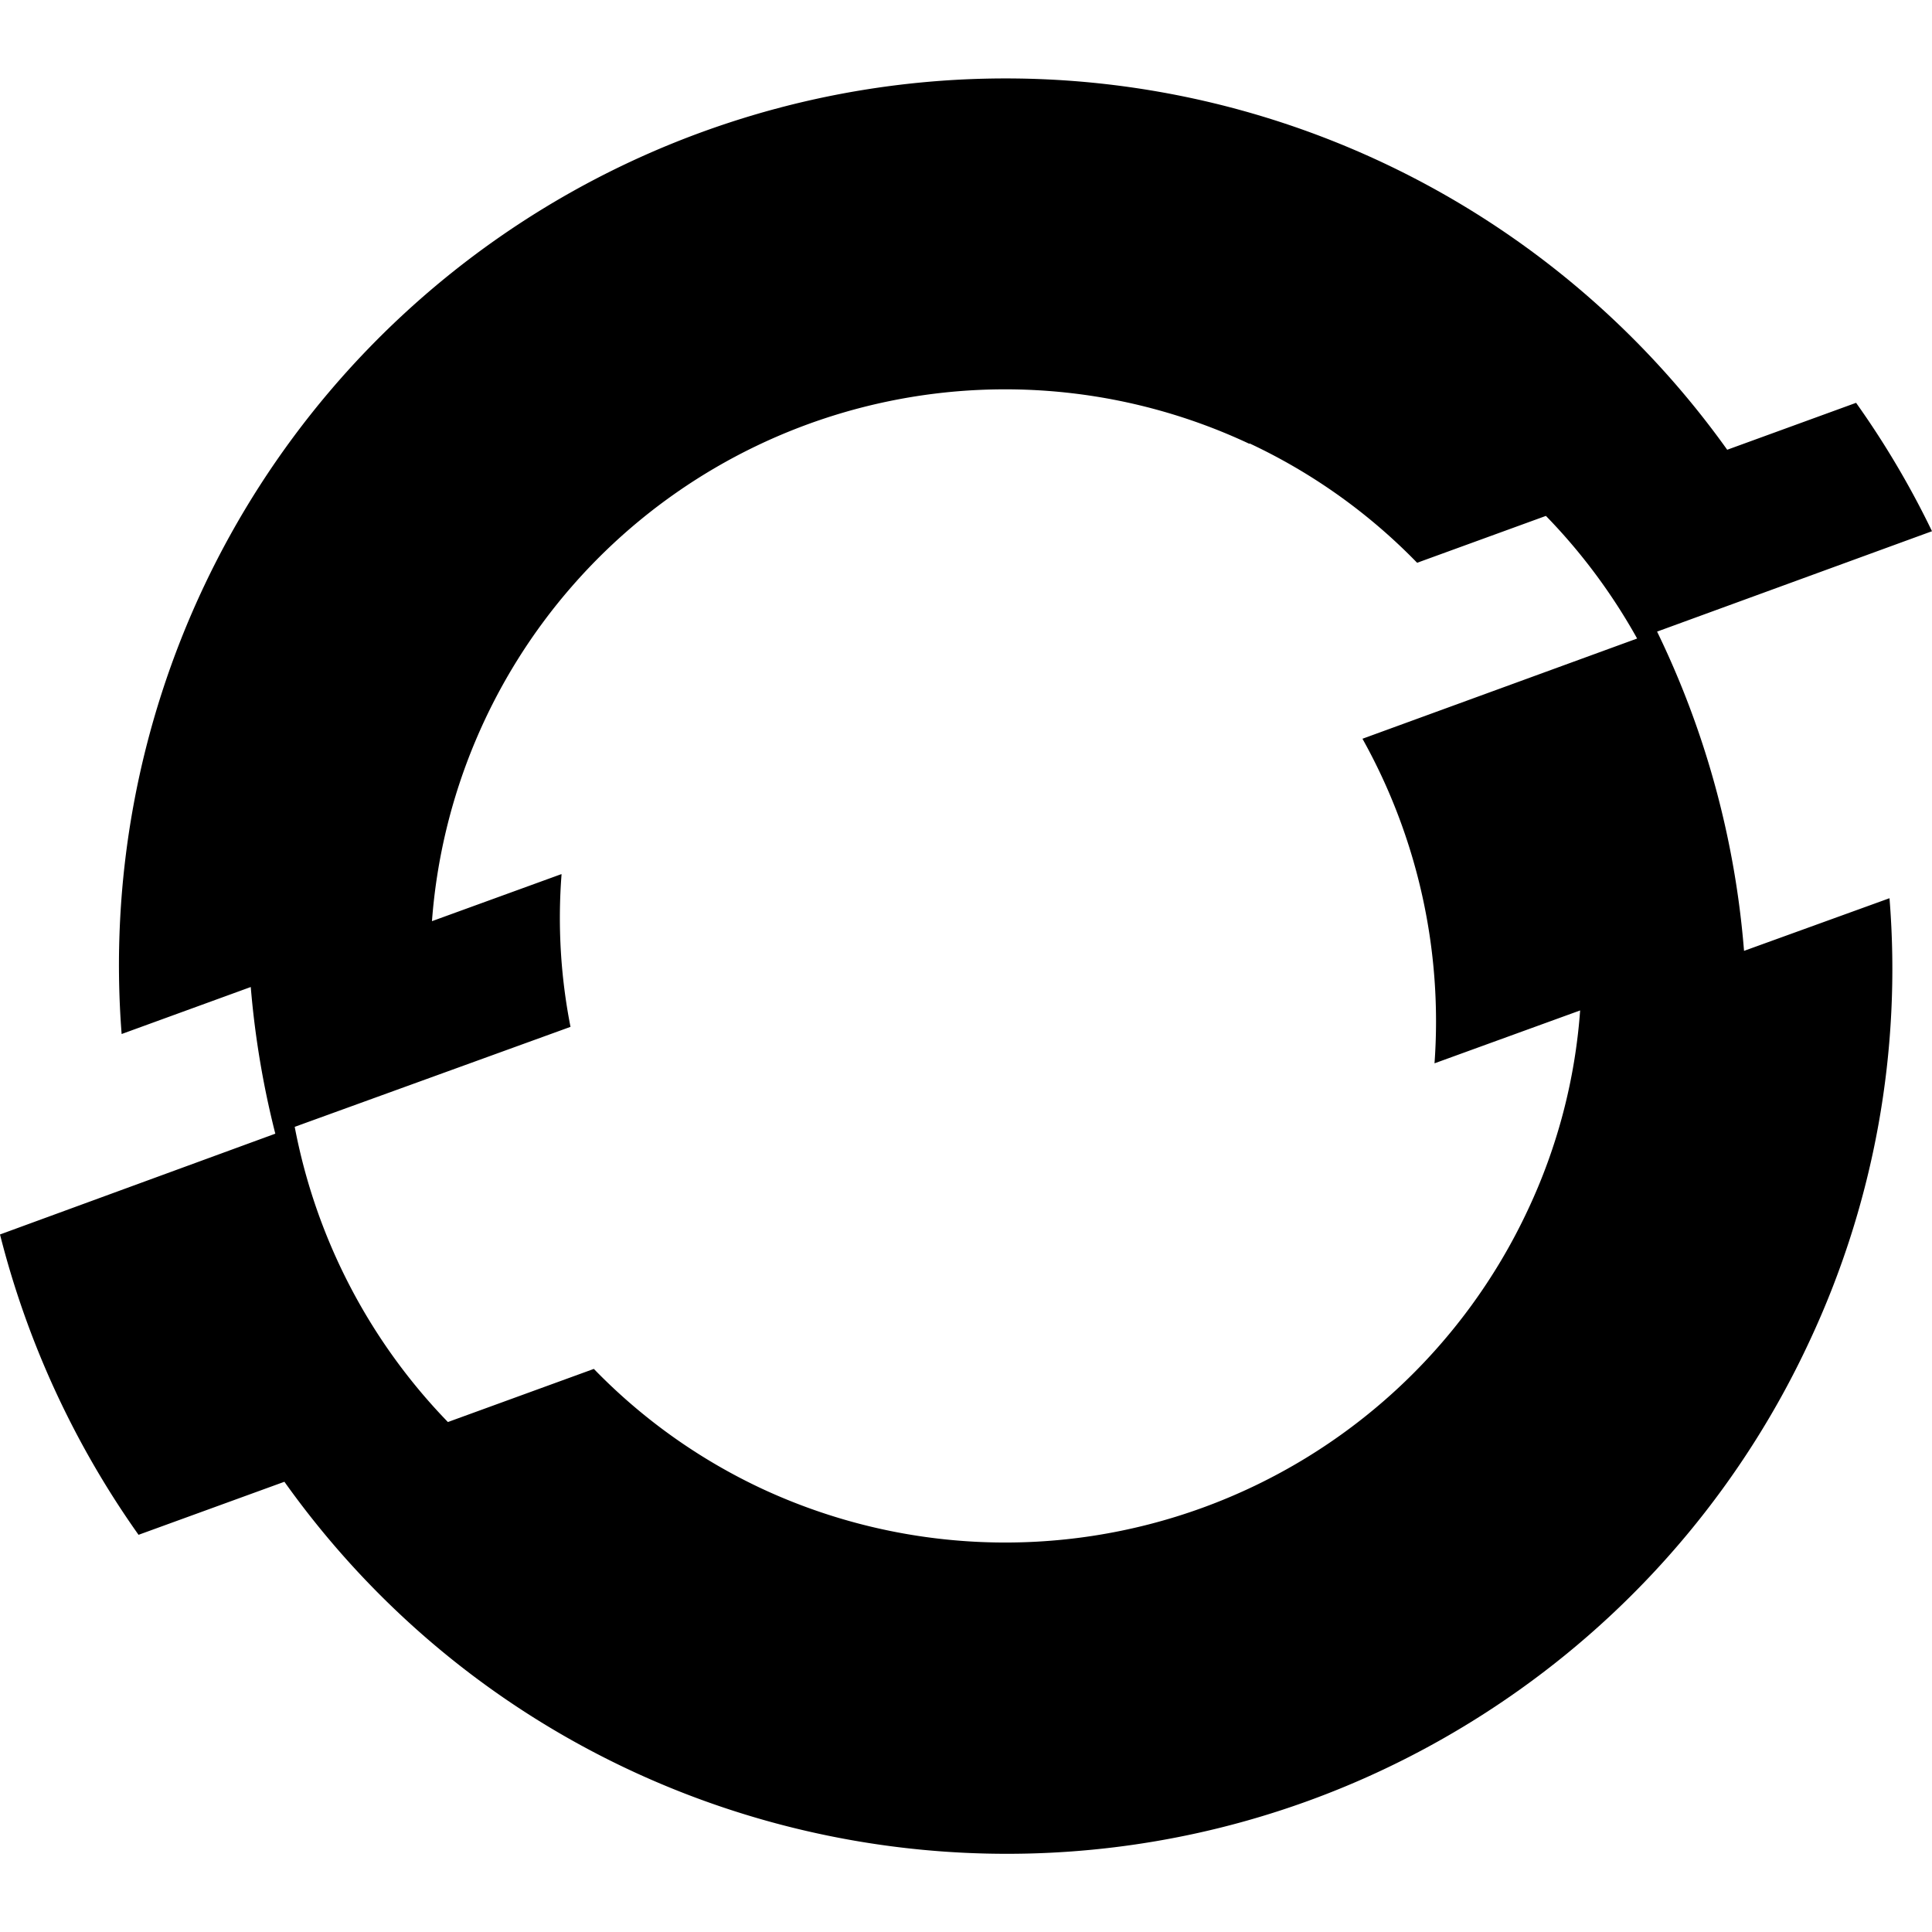
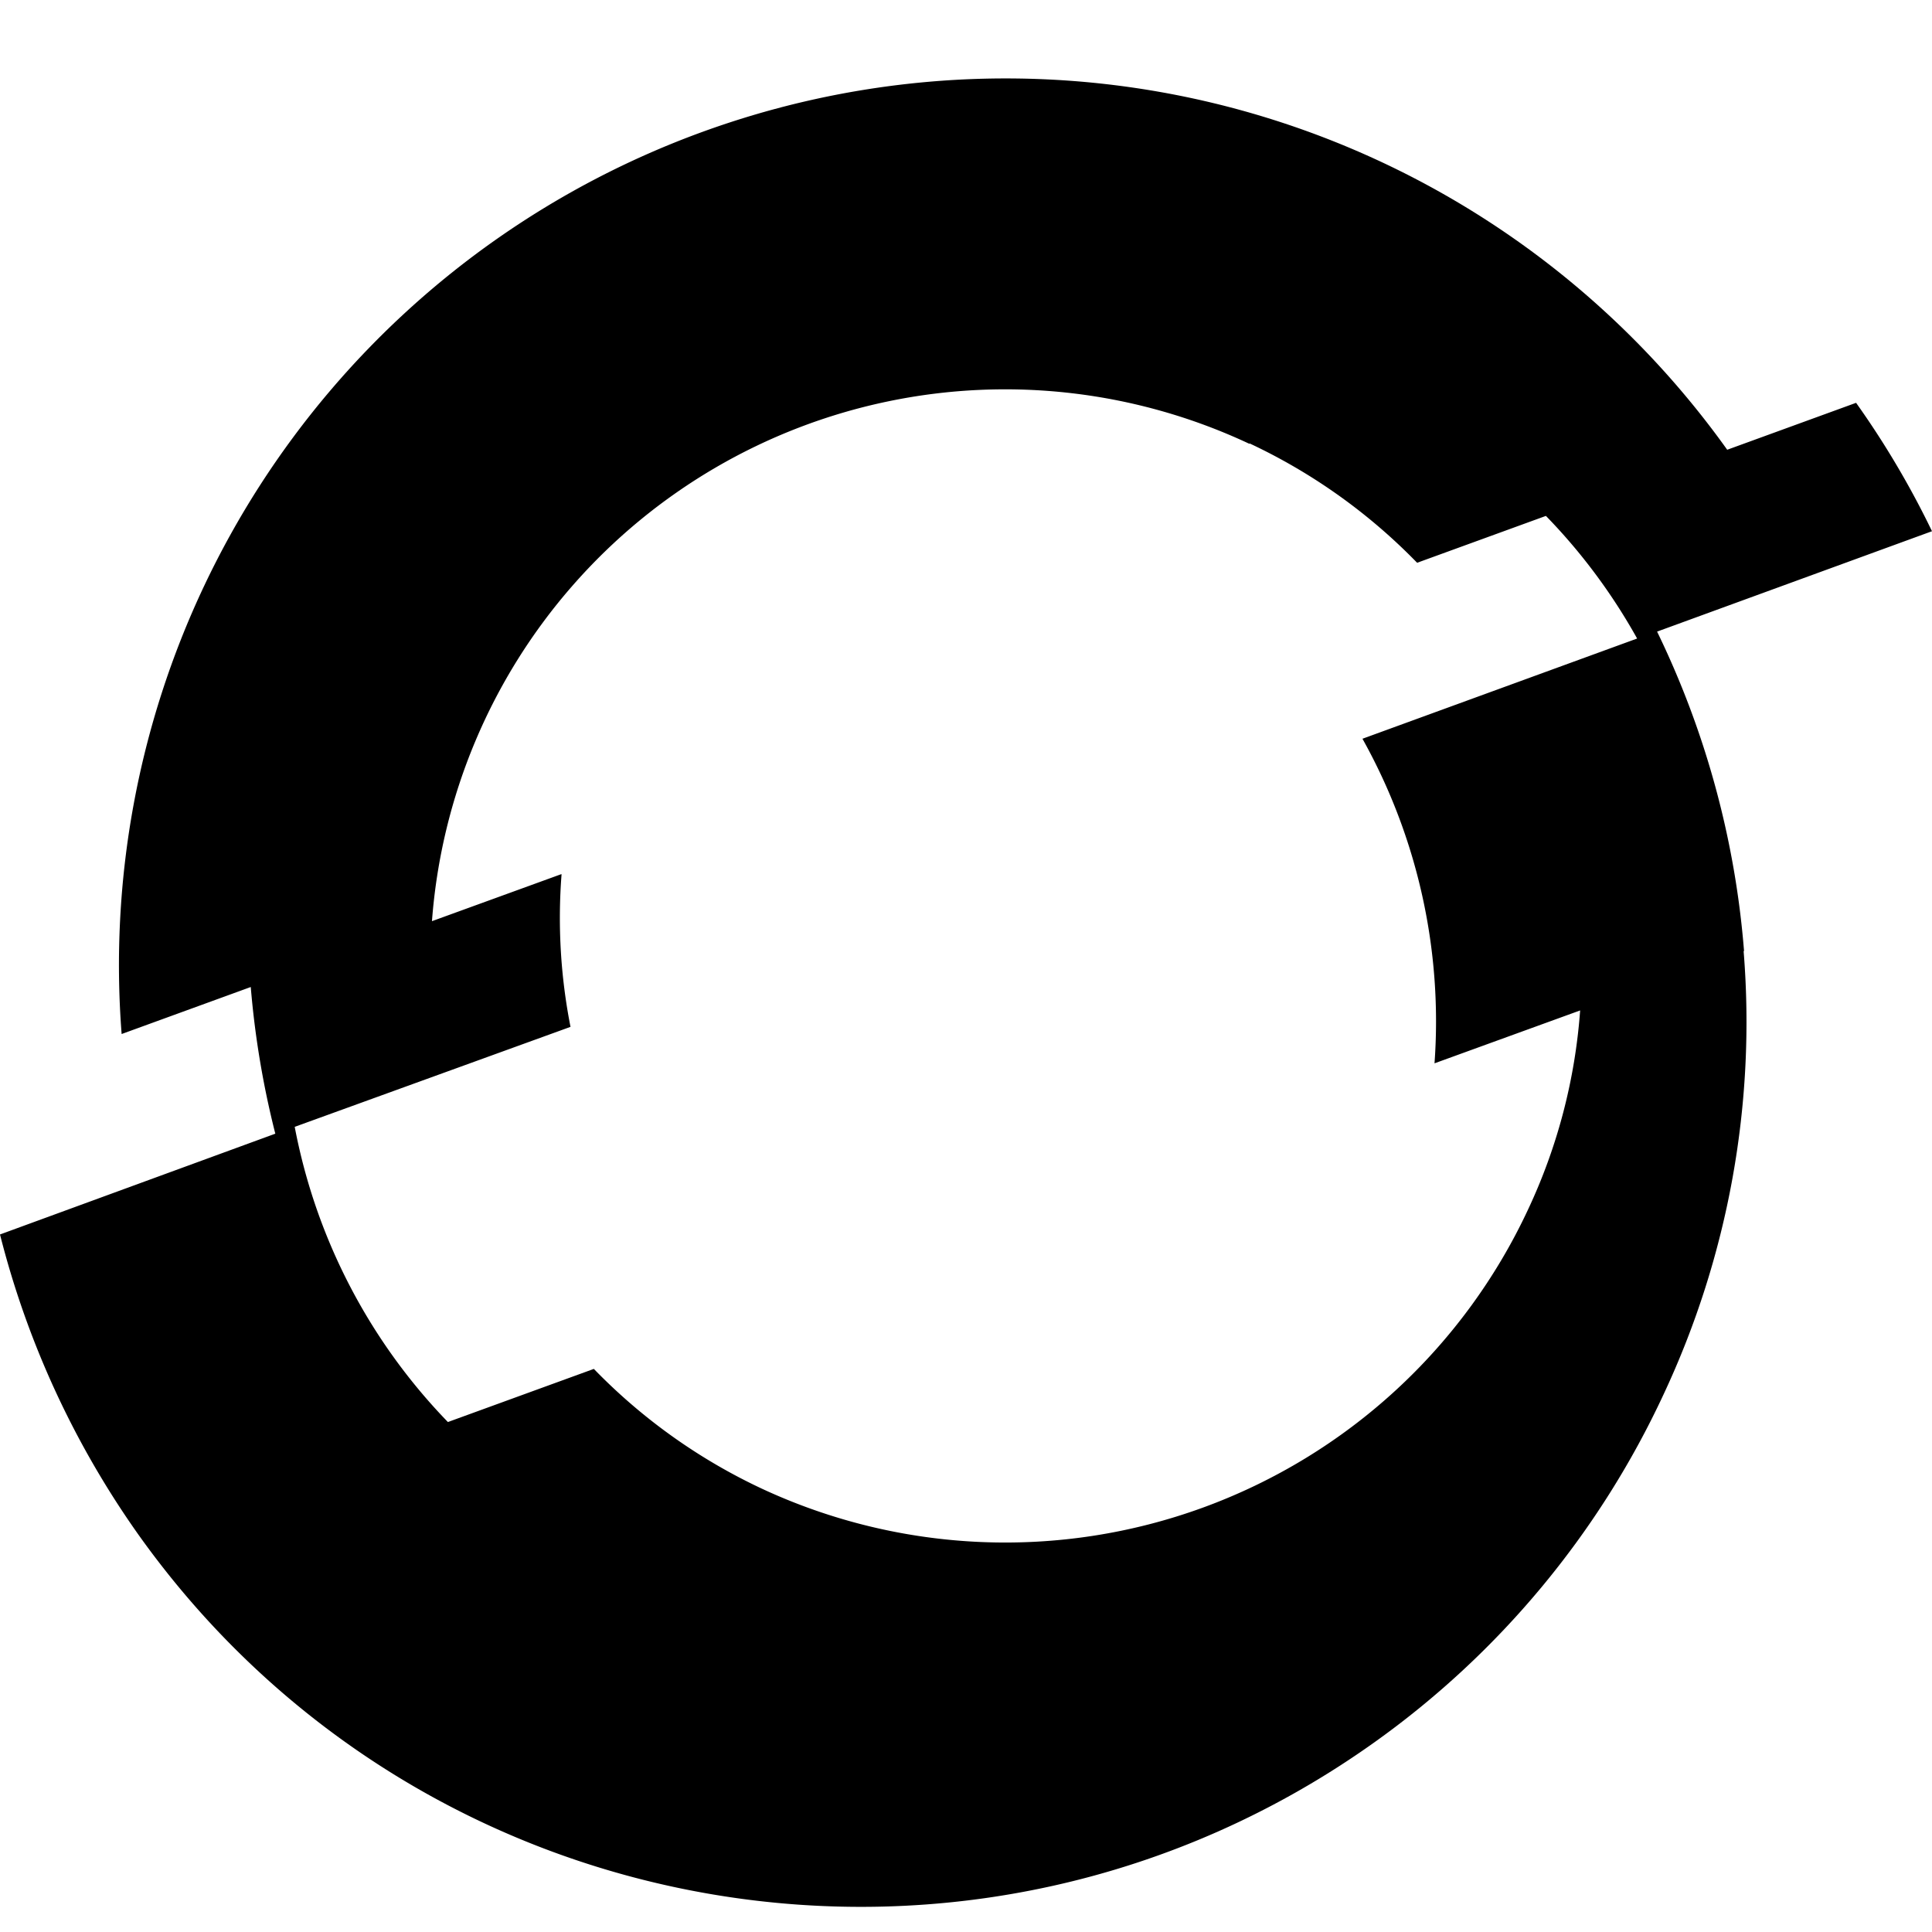
<svg xmlns="http://www.w3.org/2000/svg" width="1em" height="1em" viewBox="0 0 24 24">
-   <path fill="currentColor" d="M21.665 11.812a11.1 11.1 0 0 0-1.08-3.966L24 6.599a11 11 0 0 0-.943-1.595l-1.601.583a11.015 11.015 0 0 0-19.945 7.258l1.604-.584q.077.924.305 1.822L0 15.335a11.2 11.2 0 0 0 1.721 3.731l1.812-.659c3.526 4.95 10.398 6.106 15.349 2.58a11 11 0 0 0 3.599-4.332a10.9 10.9 0 0 0 .991-5.497zm-4.74-2.635a7.2 7.2 0 0 1 .895 4.032l1.809-.657a7 7 0 0 1-.646 2.471a7.166 7.166 0 0 1-9.514 3.472a7.1 7.1 0 0 1-2.092-1.49l-1.813.66a7.2 7.2 0 0 1-1.903-3.667l3.426-1.242a7 7 0 0 1-.111-1.896H6.97l-1.604.583a7.14 7.14 0 0 1 10.156-5.929v-.006a7.1 7.1 0 0 1 2.082 1.483l1.599-.582l.006.005c.441.454.82.965 1.128 1.518z" />
+   <path fill="currentColor" d="M21.665 11.812a11.1 11.1 0 0 0-1.08-3.966L24 6.599a11 11 0 0 0-.943-1.595l-1.601.583a11.015 11.015 0 0 0-19.945 7.258l1.604-.584q.077.924.305 1.822L0 15.335a11.2 11.2 0 0 0 1.721 3.731c3.526 4.95 10.398 6.106 15.349 2.58a11 11 0 0 0 3.599-4.332a10.9 10.9 0 0 0 .991-5.497zm-4.74-2.635a7.2 7.2 0 0 1 .895 4.032l1.809-.657a7 7 0 0 1-.646 2.471a7.166 7.166 0 0 1-9.514 3.472a7.1 7.1 0 0 1-2.092-1.49l-1.813.66a7.2 7.2 0 0 1-1.903-3.667l3.426-1.242a7 7 0 0 1-.111-1.896H6.97l-1.604.583a7.14 7.14 0 0 1 10.156-5.929v-.006a7.1 7.1 0 0 1 2.082 1.483l1.599-.582l.006.005c.441.454.82.965 1.128 1.518z" />
</svg>